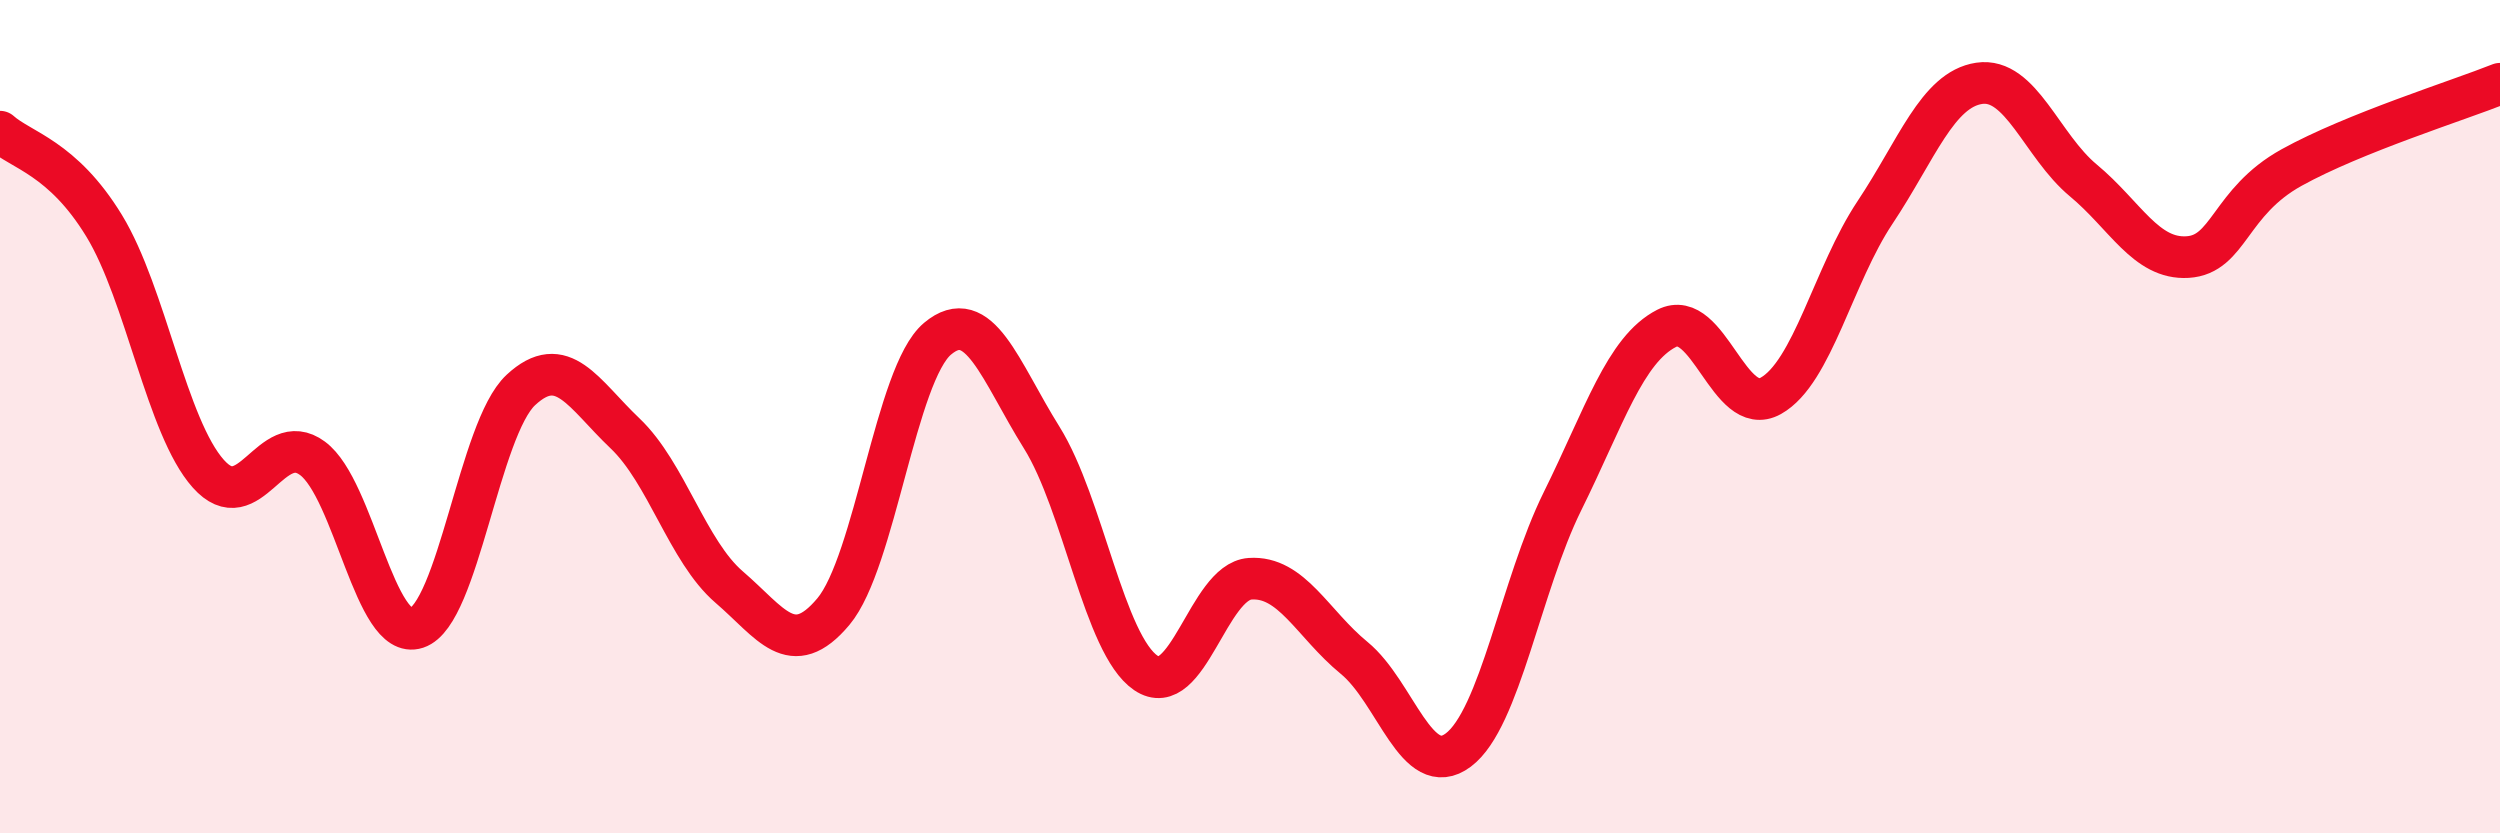
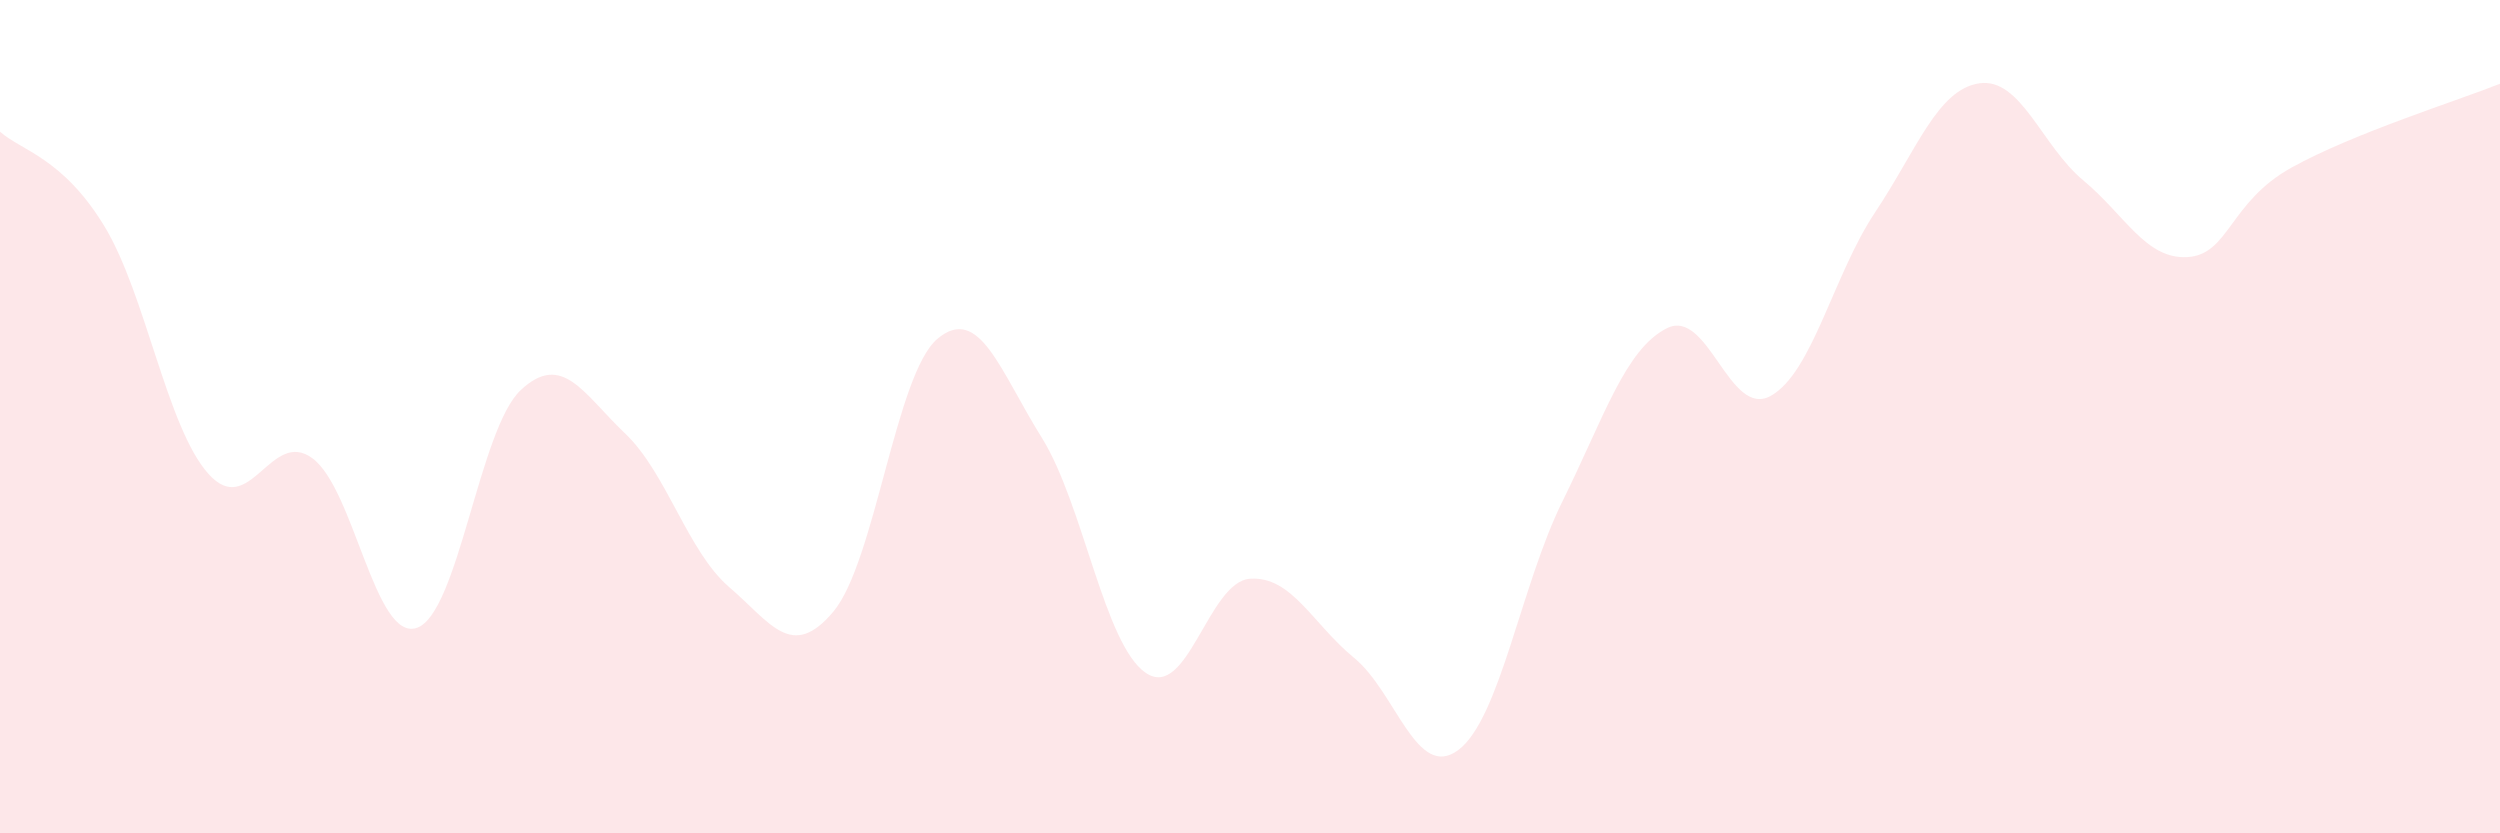
<svg xmlns="http://www.w3.org/2000/svg" width="60" height="20" viewBox="0 0 60 20">
  <path d="M 0,3.16 C 0.5,3.61 1.5,3.78 2.5,5.42 C 3.5,7.06 4,10.25 5,11.37 C 6,12.49 6.5,10.26 7.5,11 C 8.5,11.74 9,15.4 10,15.07 C 11,14.74 11.5,10.29 12.5,9.36 C 13.5,8.43 14,9.45 15,10.4 C 16,11.35 16.5,13.23 17.5,14.09 C 18.5,14.95 19,15.87 20,14.68 C 21,13.49 21.5,8.97 22.5,8.13 C 23.5,7.29 24,8.9 25,10.5 C 26,12.1 26.5,15.47 27.5,16.15 C 28.5,16.83 29,13.96 30,13.89 C 31,13.82 31.5,14.97 32.5,15.79 C 33.5,16.61 34,18.75 35,18 C 36,17.25 36.5,14.05 37.5,12.03 C 38.5,10.01 39,8.39 40,7.88 C 41,7.37 41.5,10.06 42.5,9.5 C 43.5,8.94 44,6.6 45,5.1 C 46,3.6 46.5,2.15 47.5,2 C 48.5,1.85 49,3.5 50,4.33 C 51,5.16 51.5,6.23 52.5,6.17 C 53.5,6.11 53.5,4.85 55,4.02 C 56.5,3.19 59,2.41 60,2.01L60 20L0 20Z" fill="#EB0A25" opacity="0.1" stroke-linecap="round" stroke-linejoin="round" />
-   <path d="M 0,3.16 C 0.5,3.61 1.5,3.78 2.5,5.42 C 3.5,7.06 4,10.25 5,11.37 C 6,12.49 6.5,10.26 7.5,11 C 8.5,11.74 9,15.4 10,15.07 C 11,14.74 11.5,10.29 12.5,9.36 C 13.5,8.43 14,9.45 15,10.4 C 16,11.35 16.5,13.23 17.5,14.09 C 18.5,14.95 19,15.87 20,14.68 C 21,13.49 21.5,8.97 22.5,8.13 C 23.5,7.29 24,8.9 25,10.5 C 26,12.1 26.5,15.47 27.5,16.15 C 28.5,16.83 29,13.96 30,13.89 C 31,13.82 31.5,14.97 32.5,15.79 C 33.5,16.61 34,18.75 35,18 C 36,17.25 36.5,14.05 37.5,12.03 C 38.5,10.01 39,8.39 40,7.88 C 41,7.37 41.5,10.06 42.5,9.5 C 43.5,8.94 44,6.6 45,5.1 C 46,3.6 46.5,2.15 47.5,2 C 48.5,1.85 49,3.5 50,4.33 C 51,5.16 51.5,6.23 52.5,6.17 C 53.5,6.11 53.5,4.85 55,4.02 C 56.5,3.19 59,2.41 60,2.01" stroke="#EB0A25" stroke-width="1" fill="none" stroke-linecap="round" stroke-linejoin="round" />
</svg>